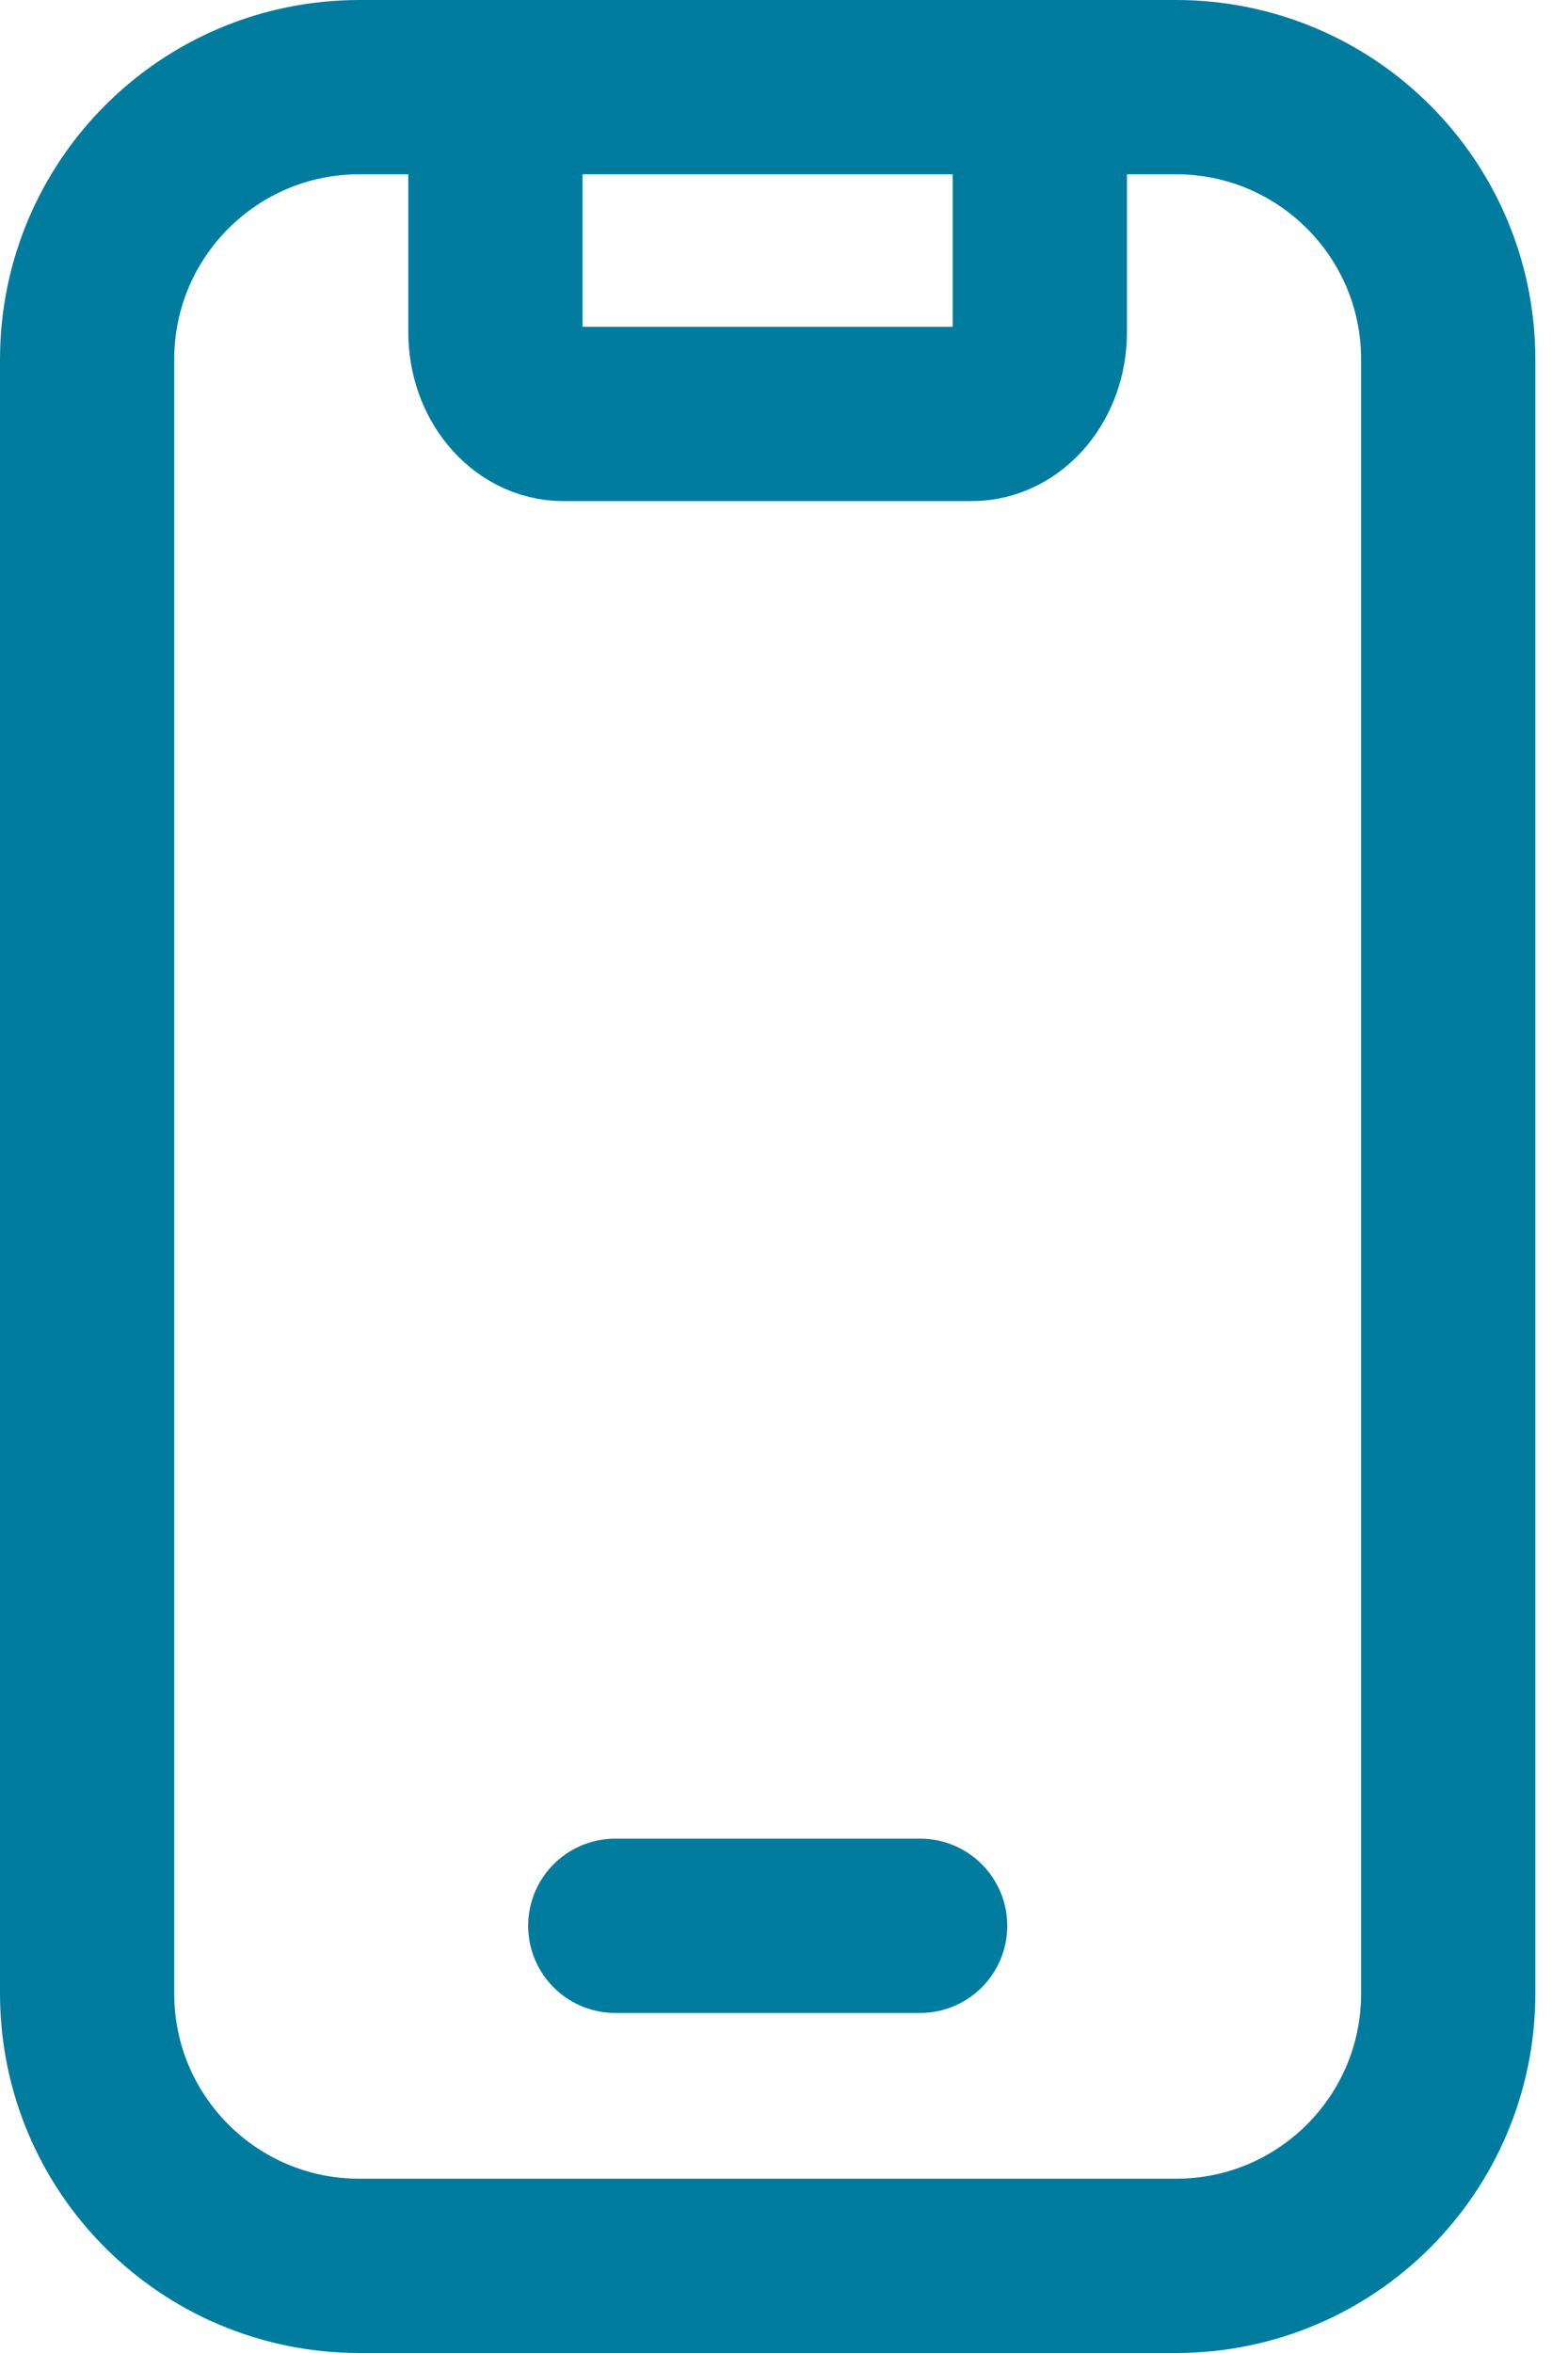
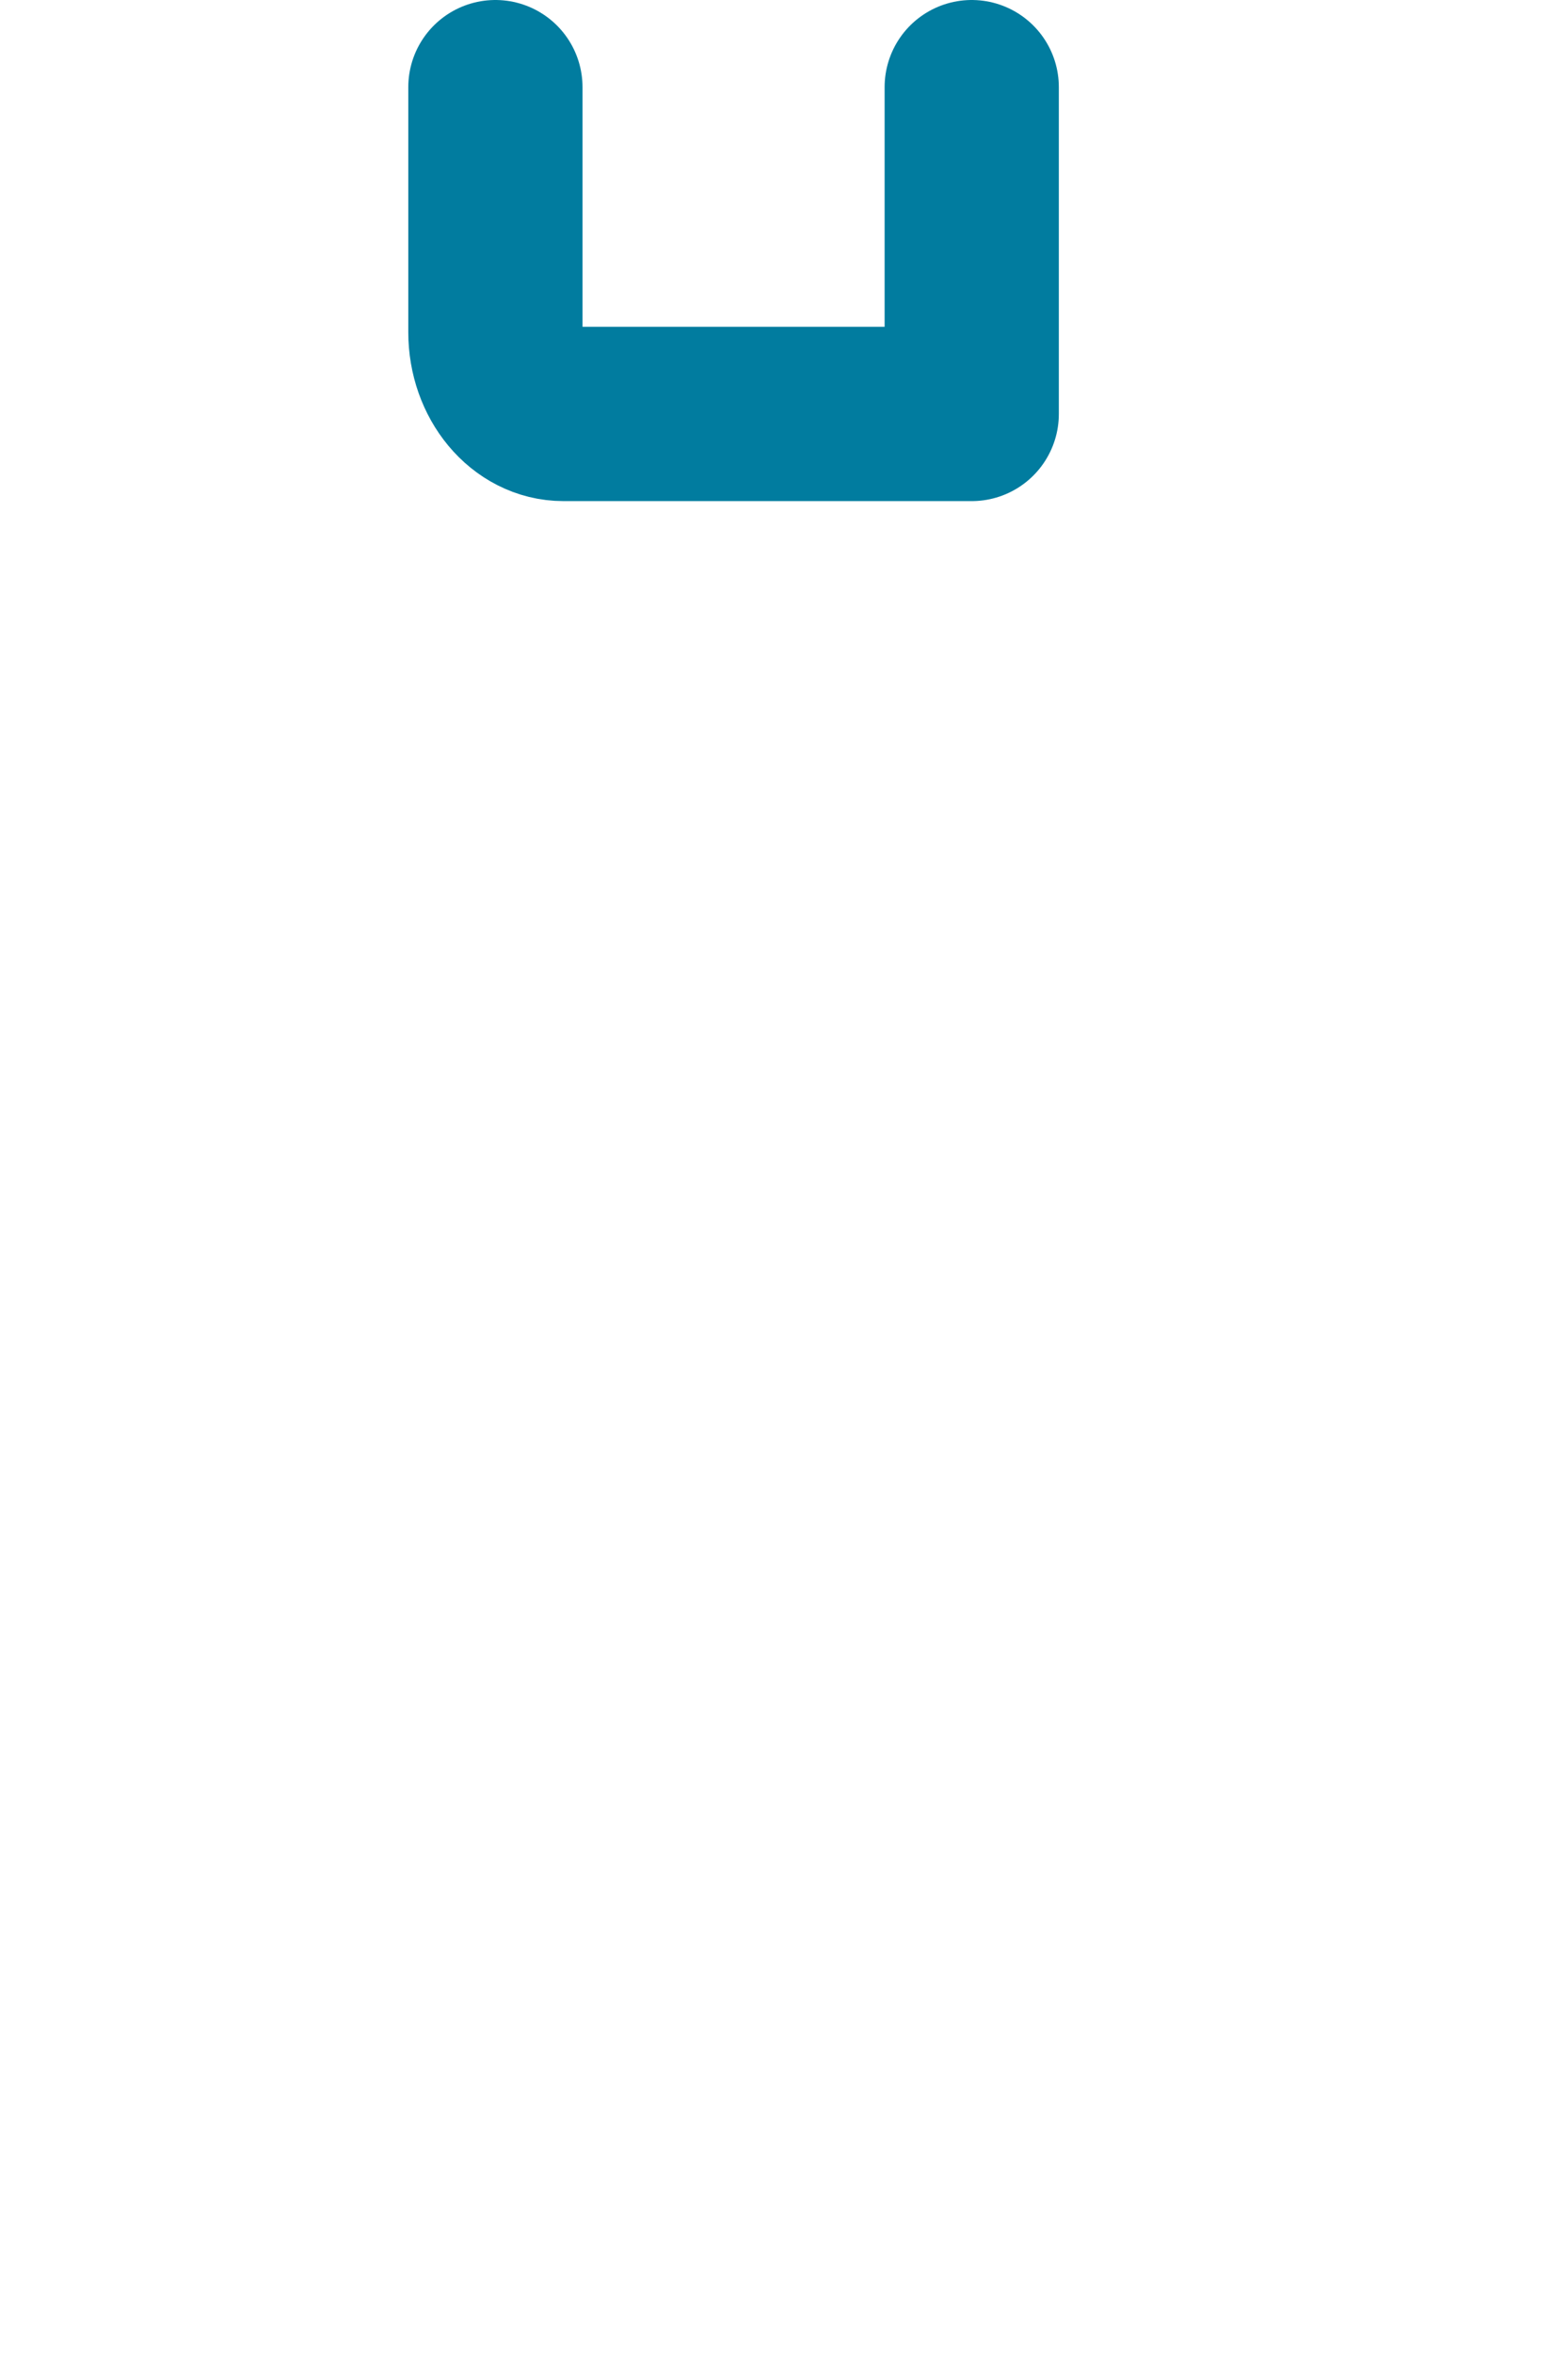
<svg xmlns="http://www.w3.org/2000/svg" width="18" height="27" viewBox="0 0 18 27" fill="none">
-   <path d="M5.687 1V3.812C5.687 4.33 6.037 4.75 6.468 4.75H11.155C11.586 4.75 11.937 4.33 11.937 3.812V1" stroke="#017C9F" stroke-width="2" stroke-linecap="round" stroke-linejoin="round" />
-   <path d="M7.063 22.098H10.563" stroke="#017C9F" stroke-width="2" stroke-linecap="round" stroke-linejoin="round" />
-   <path d="M4.125 1H13.5C15.227 1 16.625 2.398 16.625 4.125V22.875C16.625 24.602 15.227 26 13.5 26H4.125C2.398 26 1 24.602 1 22.875V4.125C1 2.398 2.398 1 4.125 1Z" stroke="#017C9F" stroke-width="2" stroke-linecap="round" stroke-linejoin="round" />
+   <path d="M5.687 1V3.812C5.687 4.33 6.037 4.75 6.468 4.75H11.155V1" stroke="#017C9F" stroke-width="2" stroke-linecap="round" stroke-linejoin="round" />
</svg>